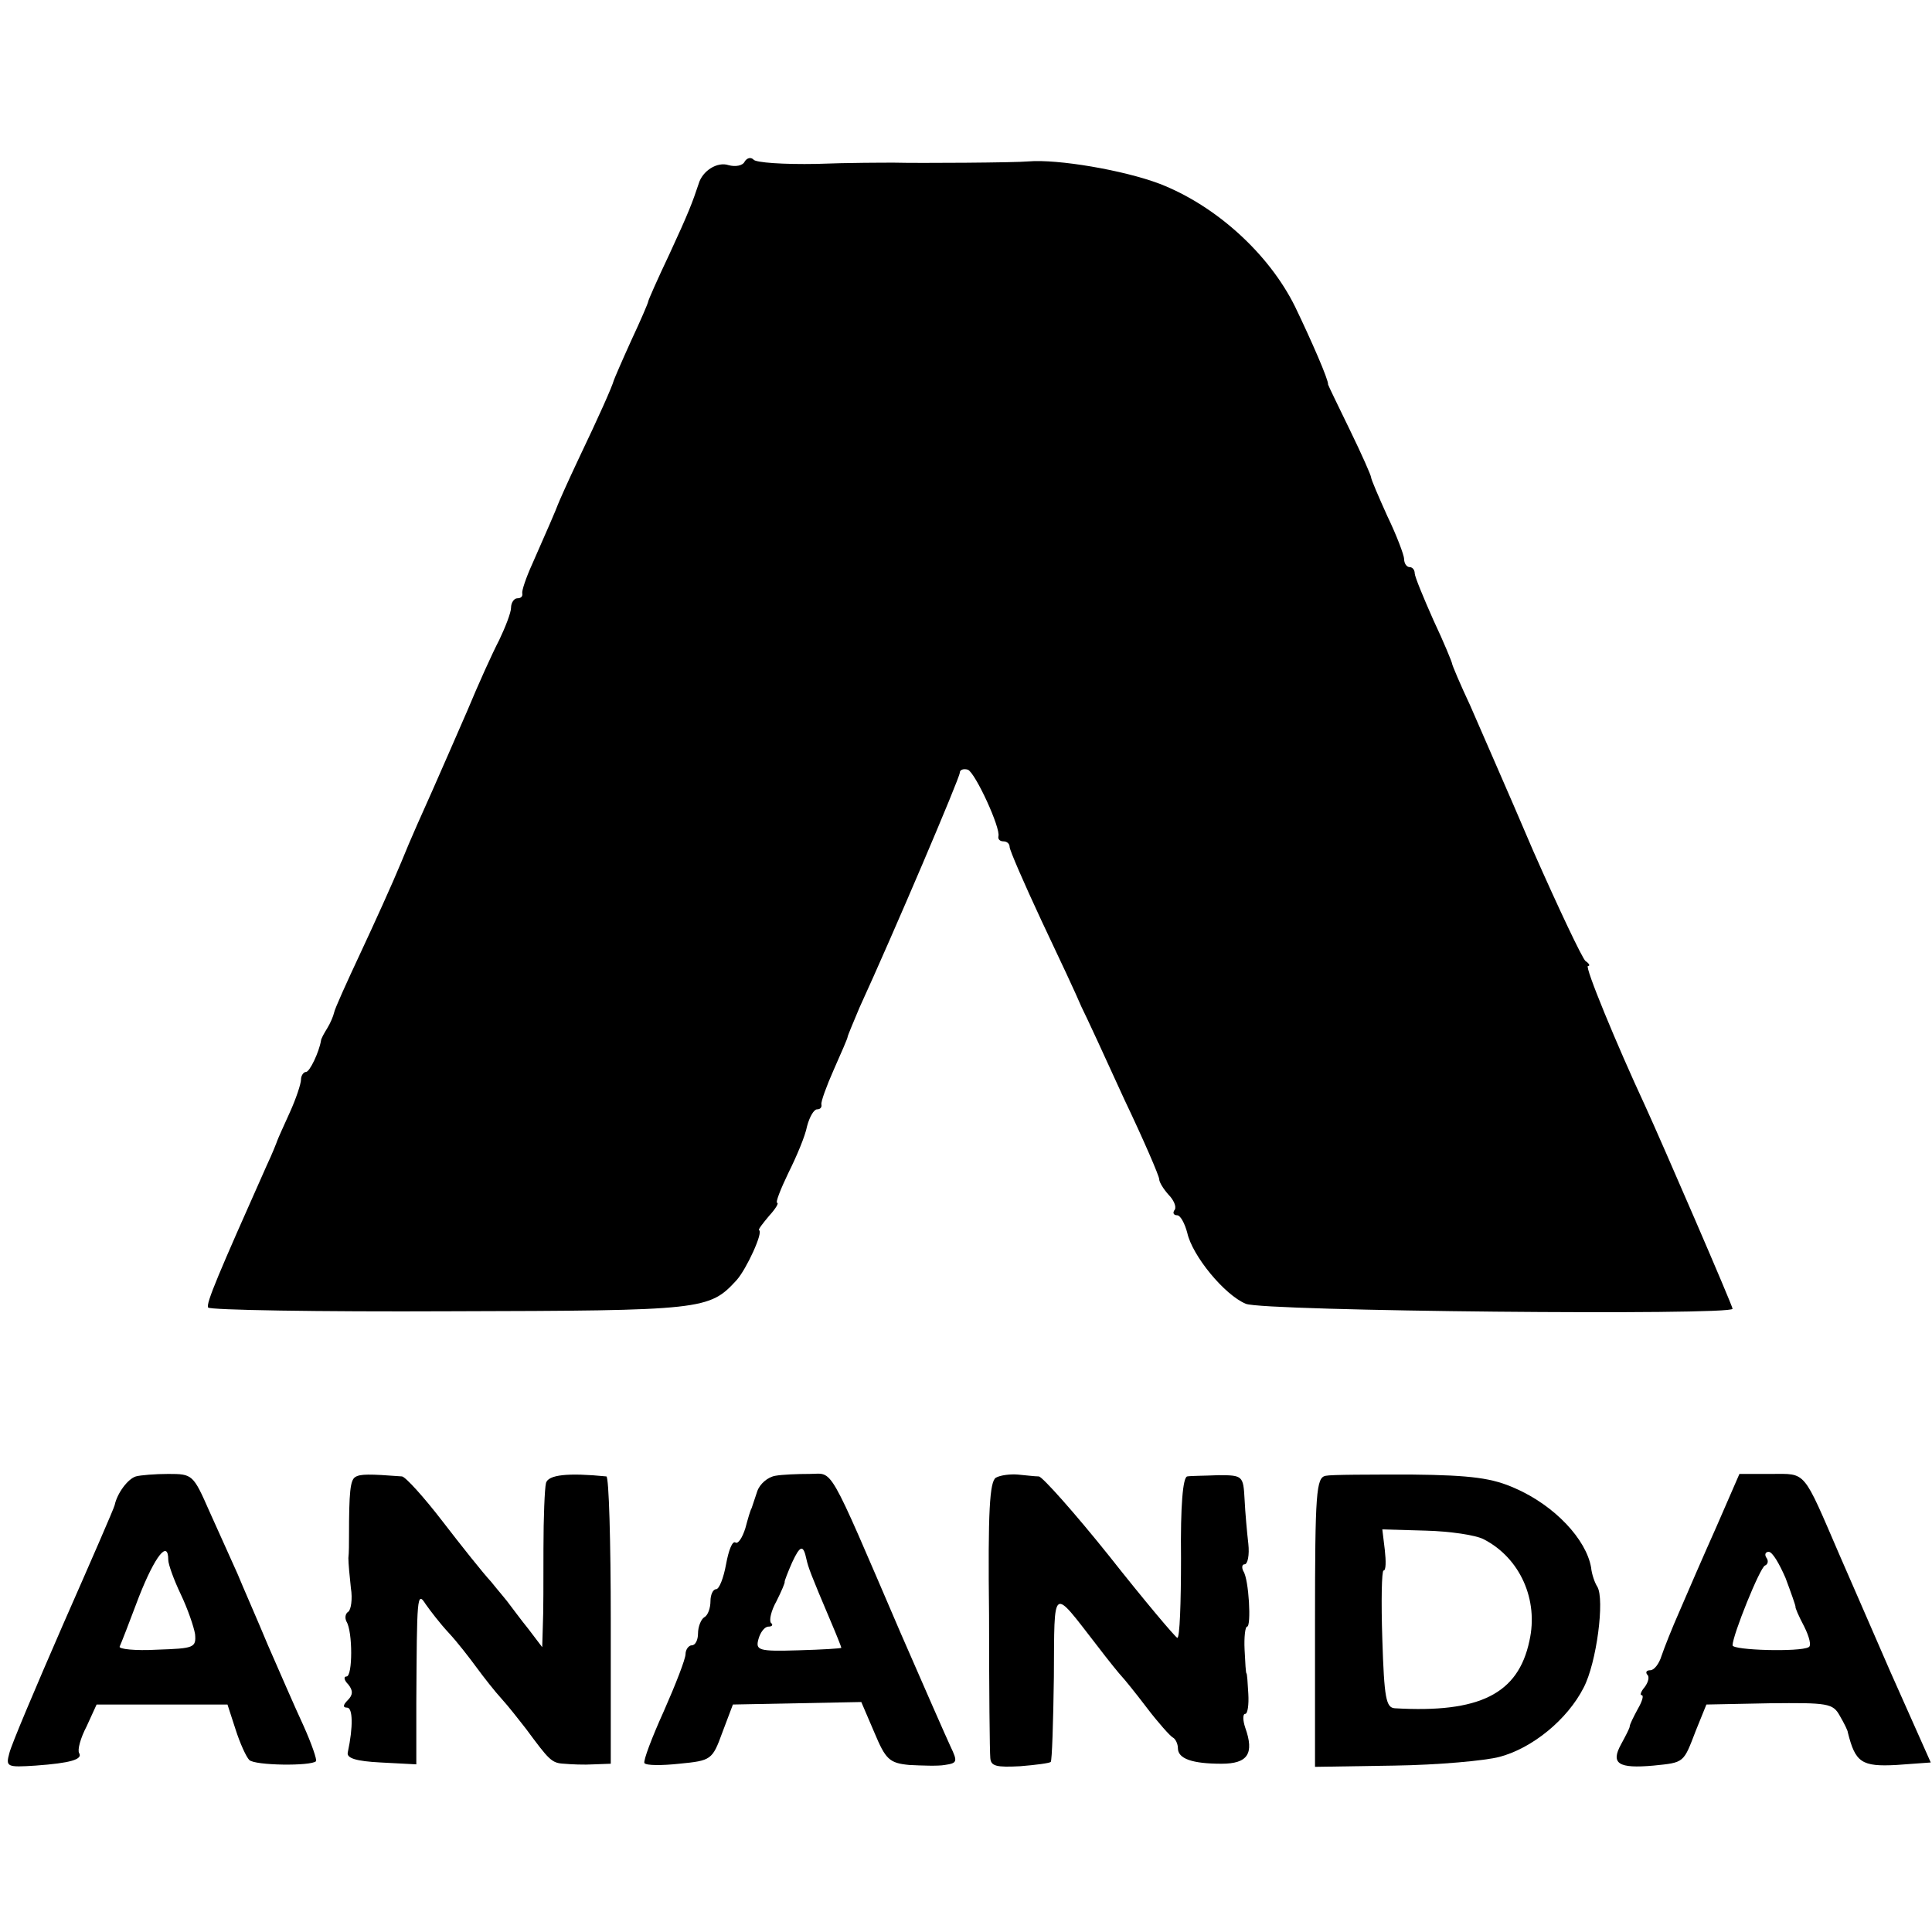
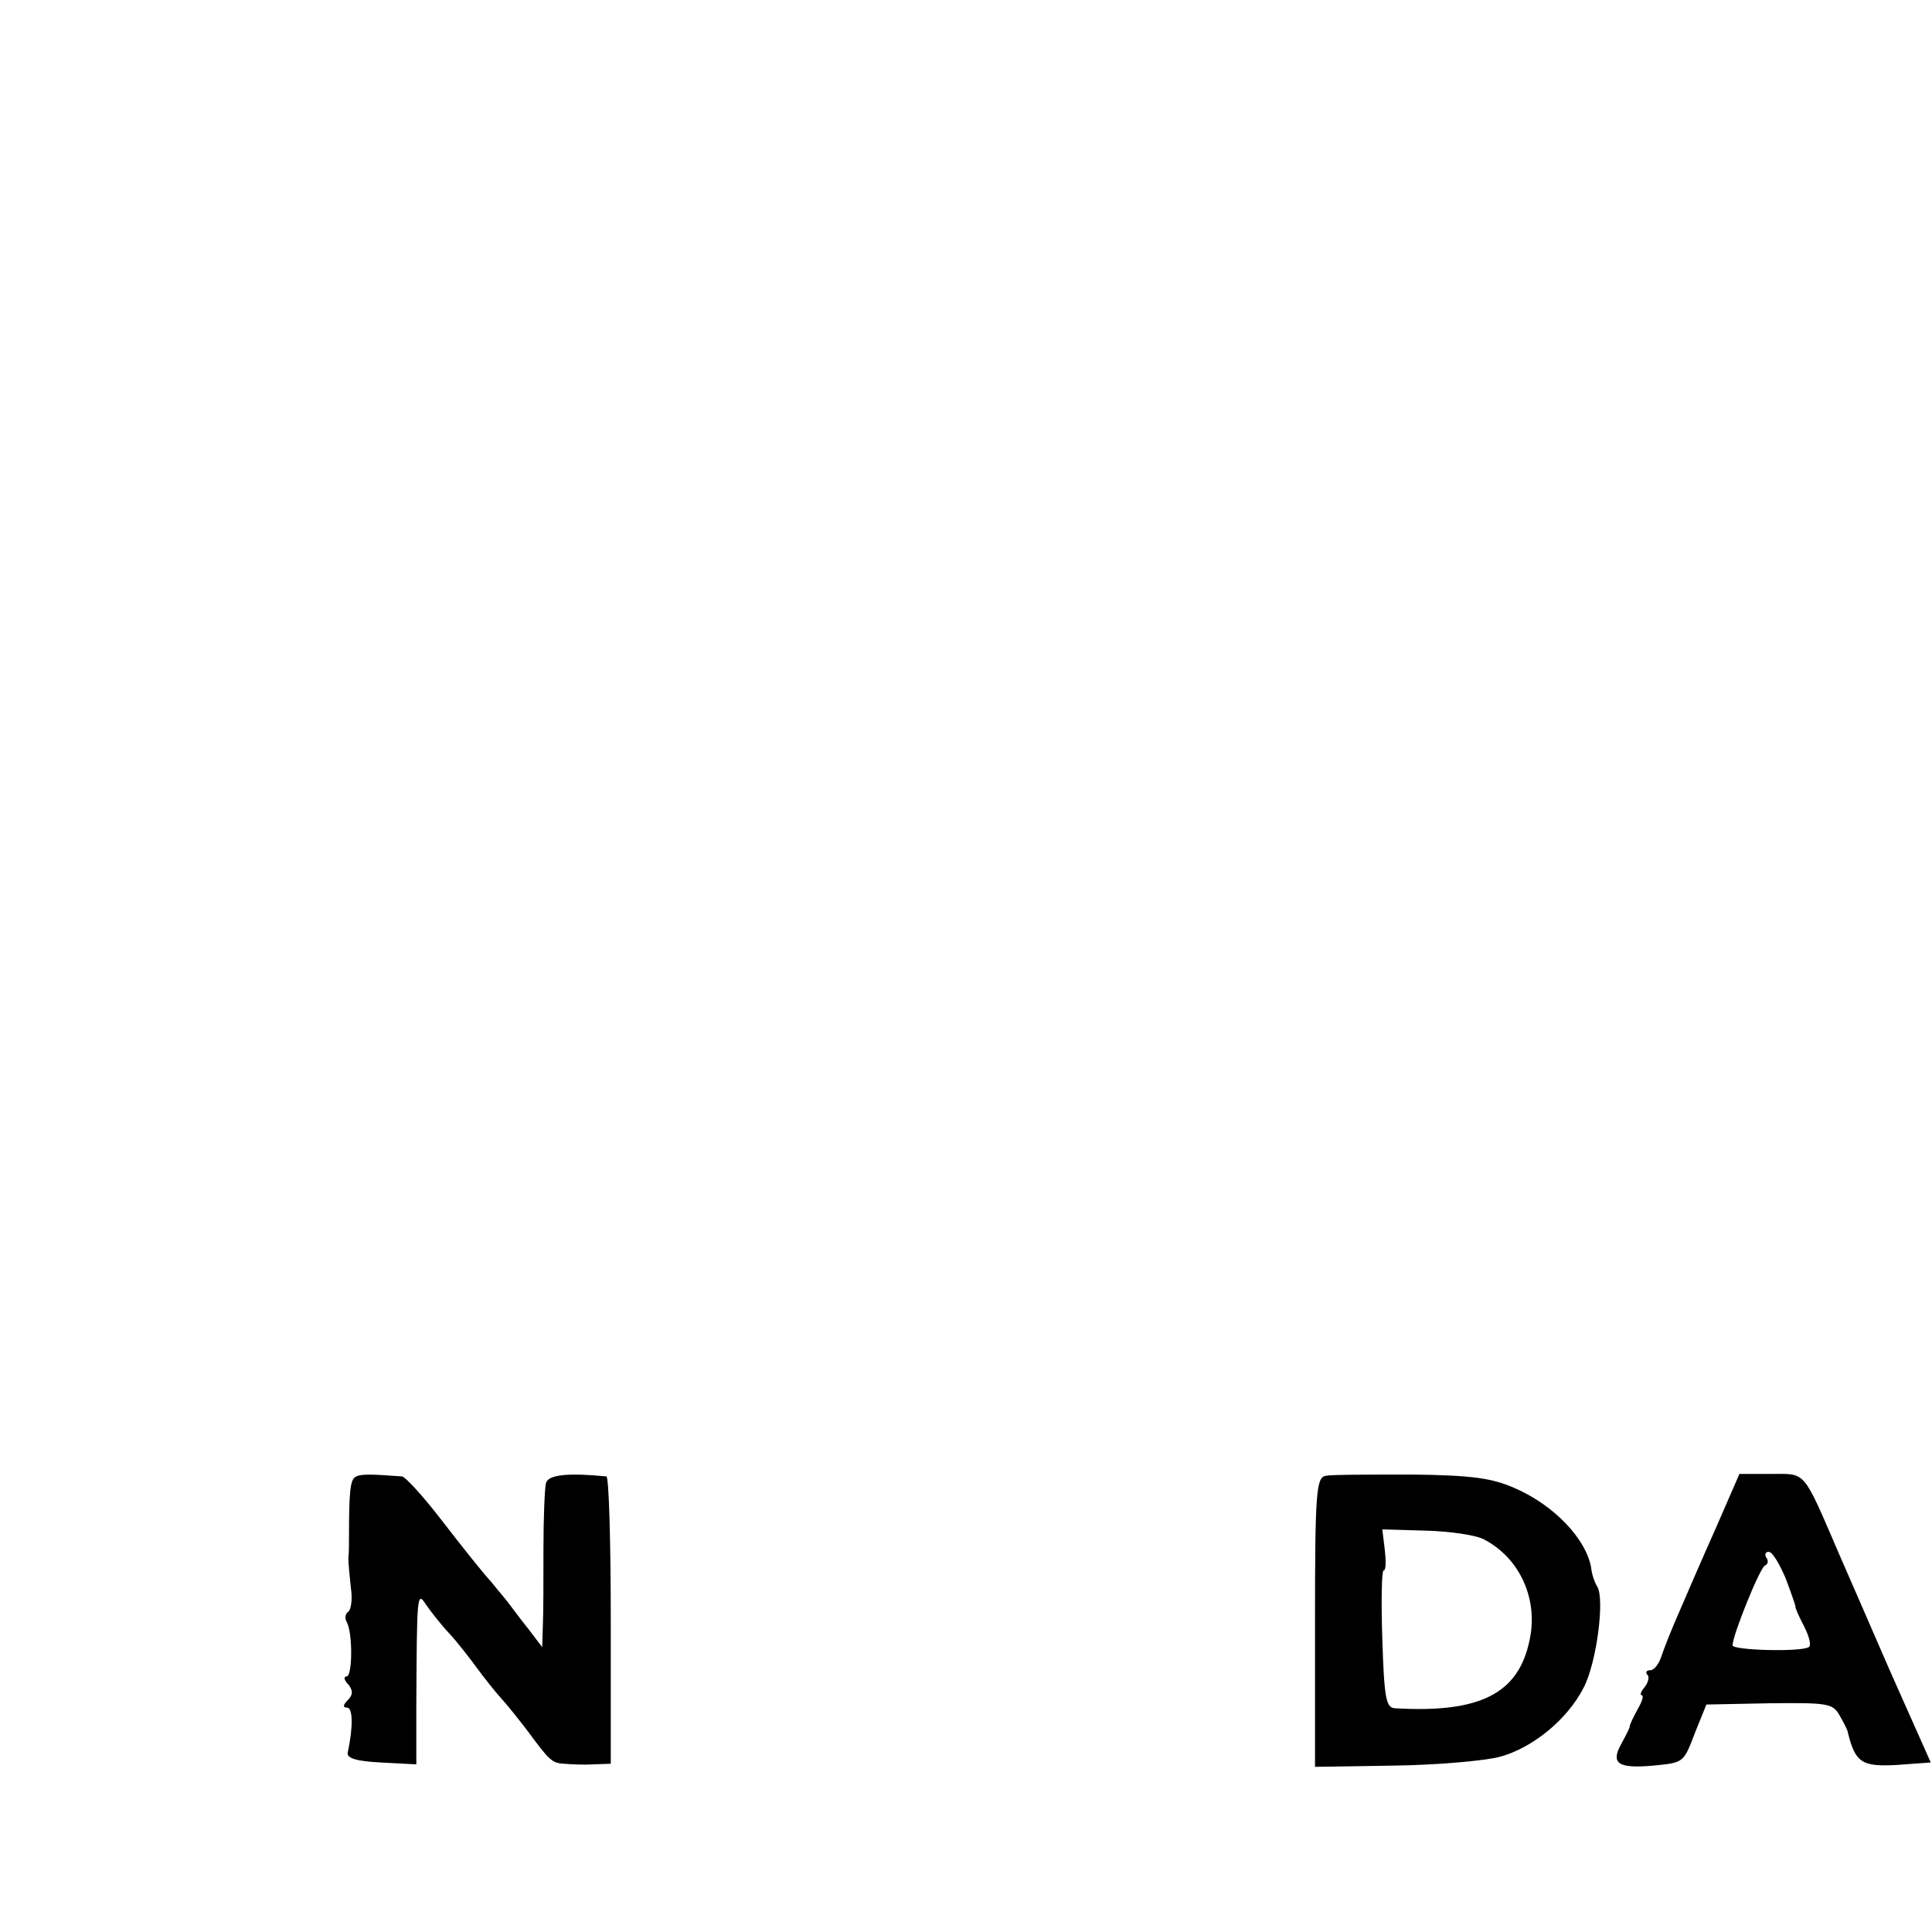
<svg xmlns="http://www.w3.org/2000/svg" version="1.0" width="310pt" height="310pt" viewBox="0 0 310 310" preserveAspectRatio="xMidYMid meet">
  <g transform="translate(0,310) scale(0.1,-0.1)" fill="#000000" stroke="none">
-     <path d="M1195 2841 c-3 -7 -15 -9 -26 -6 -18 6 -42 -9 -48 -30 -10 -30 -16 -46 -47 -113 -19 -40 -34 -74 -34 -76 0 -2 -12 -30 -27 -62 -15 -33 -27 -61 -28 -64 -3 -11 -24 -58 -56 -125 -18 -38 -33 -72 -34 -75 -2 -6 -18 -43 -41 -95 -10 -22 -17 -43 -16 -47 1 -5 -2 -8 -8 -8 -5 0 -10 -7 -10 -15 0 -8 -9 -31 -19 -52 -11 -21 -34 -72 -51 -113 -18 -41 -43 -99 -56 -128 -13 -29 -36 -80 -50 -115 -14 -34 -44 -100 -66 -147 -22 -47 -41 -89 -42 -95 -1 -5 -6 -17 -11 -25 -5 -8 -10 -17 -10 -20 -3 -18 -18 -50 -24 -50 -4 0 -8 -6 -8 -12 0 -7 -8 -31 -18 -53 -10 -22 -19 -42 -20 -45 -1 -3 -8 -21 -17 -40 -77 -173 -98 -222 -94 -228 2 -4 177 -7 388 -6 407 1 416 2 460 50 16 18 43 77 36 80 -2 1 6 11 16 23 11 12 16 21 13 21 -3 0 5 21 18 48 13 26 27 59 30 75 4 15 11 27 16 27 5 0 8 3 7 8 -1 4 8 29 20 56 12 27 22 50 22 52 0 2 9 23 19 47 55 120 161 369 161 377 0 5 6 7 13 5 12 -5 53 -94 49 -107 -1 -5 3 -8 8 -8 6 0 10 -4 10 -9 0 -5 23 -58 51 -118 28 -59 57 -121 64 -138 8 -16 39 -83 69 -149 31 -65 56 -123 56 -128 0 -5 7 -16 15 -25 8 -8 13 -19 10 -24 -4 -5 -2 -9 4 -9 5 0 12 -13 16 -28 8 -37 60 -100 94 -114 27 -12 781 -19 781 -8 0 5 -113 266 -140 325 -46 99 -98 225 -92 225 4 0 2 4 -4 8 -5 4 -43 84 -84 177 -40 94 -86 198 -101 233 -16 34 -29 65 -29 67 0 2 -13 34 -30 70 -16 36 -30 70 -30 75 0 6 -4 10 -8 10 -5 0 -9 6 -9 13 0 6 -12 38 -27 69 -14 31 -26 59 -26 62 0 3 -15 37 -34 76 -19 39 -35 72 -35 73 1 7 -27 71 -53 125 -42 85 -127 162 -217 197 -58 22 -164 40 -211 36 -20 -2 -177 -3 -215 -2 -16 0 -73 0 -125 -2 -52 -1 -98 2 -101 7 -4 4 -10 3 -14 -3z" />
-     <path d="M218 731 c-13 -4 -30 -27 -34 -46 -1 -5 -39 -92 -83 -192 -44 -101 -83 -193 -86 -206 -6 -22 -4 -23 42 -20 56 4 76 10 70 20 -3 5 2 24 12 43 l16 35 105 0 105 0 13 -40 c7 -22 17 -44 22 -49 9 -9 99 -10 107 -2 2 2 -7 28 -20 57 -14 30 -39 88 -57 129 -17 41 -40 93 -49 115 -10 22 -30 67 -45 100 -26 59 -27 60 -66 60 -21 0 -45 -2 -52 -4z m52 -134 c0 -7 9 -32 20 -55 11 -23 21 -52 23 -64 2 -22 -2 -23 -61 -25 -35 -2 -62 1 -60 5 2 4 16 40 31 80 26 66 47 92 47 59z" />
    <path d="M570 730 c-8 -5 -10 -24 -10 -95 0 -11 0 -27 -1 -35 0 -8 2 -30 4 -48 3 -18 0 -35 -4 -38 -5 -3 -6 -10 -3 -16 10 -16 10 -88 0 -88 -5 0 -4 -6 3 -13 8 -10 7 -17 -1 -25 -8 -8 -8 -12 -1 -12 9 0 10 -30 1 -72 -2 -9 13 -14 53 -16 l57 -3 0 98 c1 171 1 181 15 159 7 -10 23 -31 37 -46 14 -15 34 -41 45 -56 11 -15 29 -38 40 -50 11 -12 28 -34 39 -48 37 -50 41 -55 61 -56 11 -1 32 -2 48 -1 l27 1 0 230 c0 127 -3 230 -7 231 -61 6 -94 3 -97 -11 -2 -8 -4 -55 -4 -105 0 -49 0 -105 -1 -124 l-1 -34 -22 29 c-13 16 -26 34 -30 39 -4 6 -18 22 -30 37 -13 14 -48 58 -78 97 -30 39 -59 71 -65 72 -53 4 -67 4 -75 -1z" />
-     <path d="M1244 732 c-12 -2 -25 -13 -29 -25 -4 -12 -8 -24 -9 -27 -2 -3 -6 -17 -10 -32 -5 -16 -12 -26 -16 -23 -5 3 -11 -13 -15 -35 -4 -22 -11 -40 -16 -40 -5 0 -9 -9 -9 -19 0 -11 -4 -23 -10 -26 -5 -3 -10 -15 -10 -26 0 -10 -4 -19 -10 -19 -5 0 -10 -7 -10 -14 0 -8 -16 -49 -35 -92 -19 -42 -33 -79 -31 -83 3 -4 28 -4 56 -1 51 5 53 6 69 50 l17 45 103 2 103 2 21 -49 c18 -43 24 -49 56 -52 20 -1 46 -2 57 0 20 3 21 5 9 30 -7 15 -43 97 -80 182 -119 277 -107 255 -146 255 -19 0 -44 -1 -55 -3z m50 -134 c3 -13 6 -22 40 -102 9 -21 16 -39 16 -40 0 -1 -31 -3 -69 -4 -64 -2 -69 0 -64 18 3 11 10 20 16 20 6 0 8 3 4 6 -3 4 0 19 9 35 8 16 14 30 13 31 0 2 5 15 12 31 13 28 18 29 23 5z" />
-     <path d="M1598 729 c-10 -6 -13 -53 -11 -221 0 -117 1 -220 2 -229 1 -13 10 -15 48 -13 25 2 48 5 49 7 2 2 4 63 5 136 1 149 -4 145 69 51 19 -25 37 -47 40 -50 3 -3 21 -25 40 -50 19 -25 38 -46 42 -48 4 -2 8 -10 8 -17 0 -17 23 -25 70 -25 42 0 53 16 38 58 -4 12 -4 22 0 22 4 0 6 15 5 32 -1 18 -2 33 -3 33 -1 0 -2 17 -3 38 -1 20 1 37 4 37 7 0 3 76 -6 89 -3 6 -2 11 2 11 5 0 8 15 6 33 -2 17 -5 50 -6 71 -2 38 -3 39 -42 39 -22 -1 -45 -1 -50 -2 -7 -1 -11 -47 -10 -131 0 -72 -2 -129 -6 -128 -4 2 -53 60 -109 131 -56 70 -107 127 -113 128 -7 0 -22 2 -34 3 -12 1 -28 -1 -35 -5z" />
    <path d="M2127 732 c-15 -3 -17 -26 -17 -235 l0 -232 127 2 c71 1 147 8 169 14 53 14 109 60 135 111 21 40 34 142 22 162 -4 6 -9 20 -10 31 -8 45 -58 99 -122 127 -36 16 -68 21 -166 22 -67 0 -129 0 -138 -2z m254 -102 c58 -30 88 -97 73 -163 -18 -85 -80 -116 -216 -108 -14 1 -17 16 -20 111 -2 61 -1 110 2 110 4 0 4 15 2 33 l-4 33 70 -2 c38 -1 80 -7 93 -14z" />
    <path d="M2754 650 c-21 -47 -47 -107 -59 -135 -12 -27 -25 -60 -29 -72 -4 -13 -12 -23 -18 -23 -6 0 -8 -3 -5 -7 4 -3 2 -12 -4 -20 -6 -7 -8 -13 -5 -13 4 0 1 -10 -6 -22 -7 -13 -13 -25 -13 -28 0 -3 -7 -16 -14 -29 -17 -31 -4 -39 52 -34 50 5 48 4 68 56 l17 42 101 2 c94 1 102 0 113 -20 7 -12 13 -24 13 -27 12 -48 22 -55 78 -52 l55 4 -65 146 c-35 81 -72 165 -81 186 -60 139 -53 131 -110 131 l-51 0 -37 -85z m111 -82 c9 -24 16 -44 16 -46 -1 -1 5 -15 14 -32 8 -16 12 -31 7 -33 -14 -8 -122 -5 -122 3 0 16 44 125 52 128 5 2 6 8 2 13 -3 5 -1 9 4 9 6 0 17 -19 27 -42z" />
  </g>
</svg>